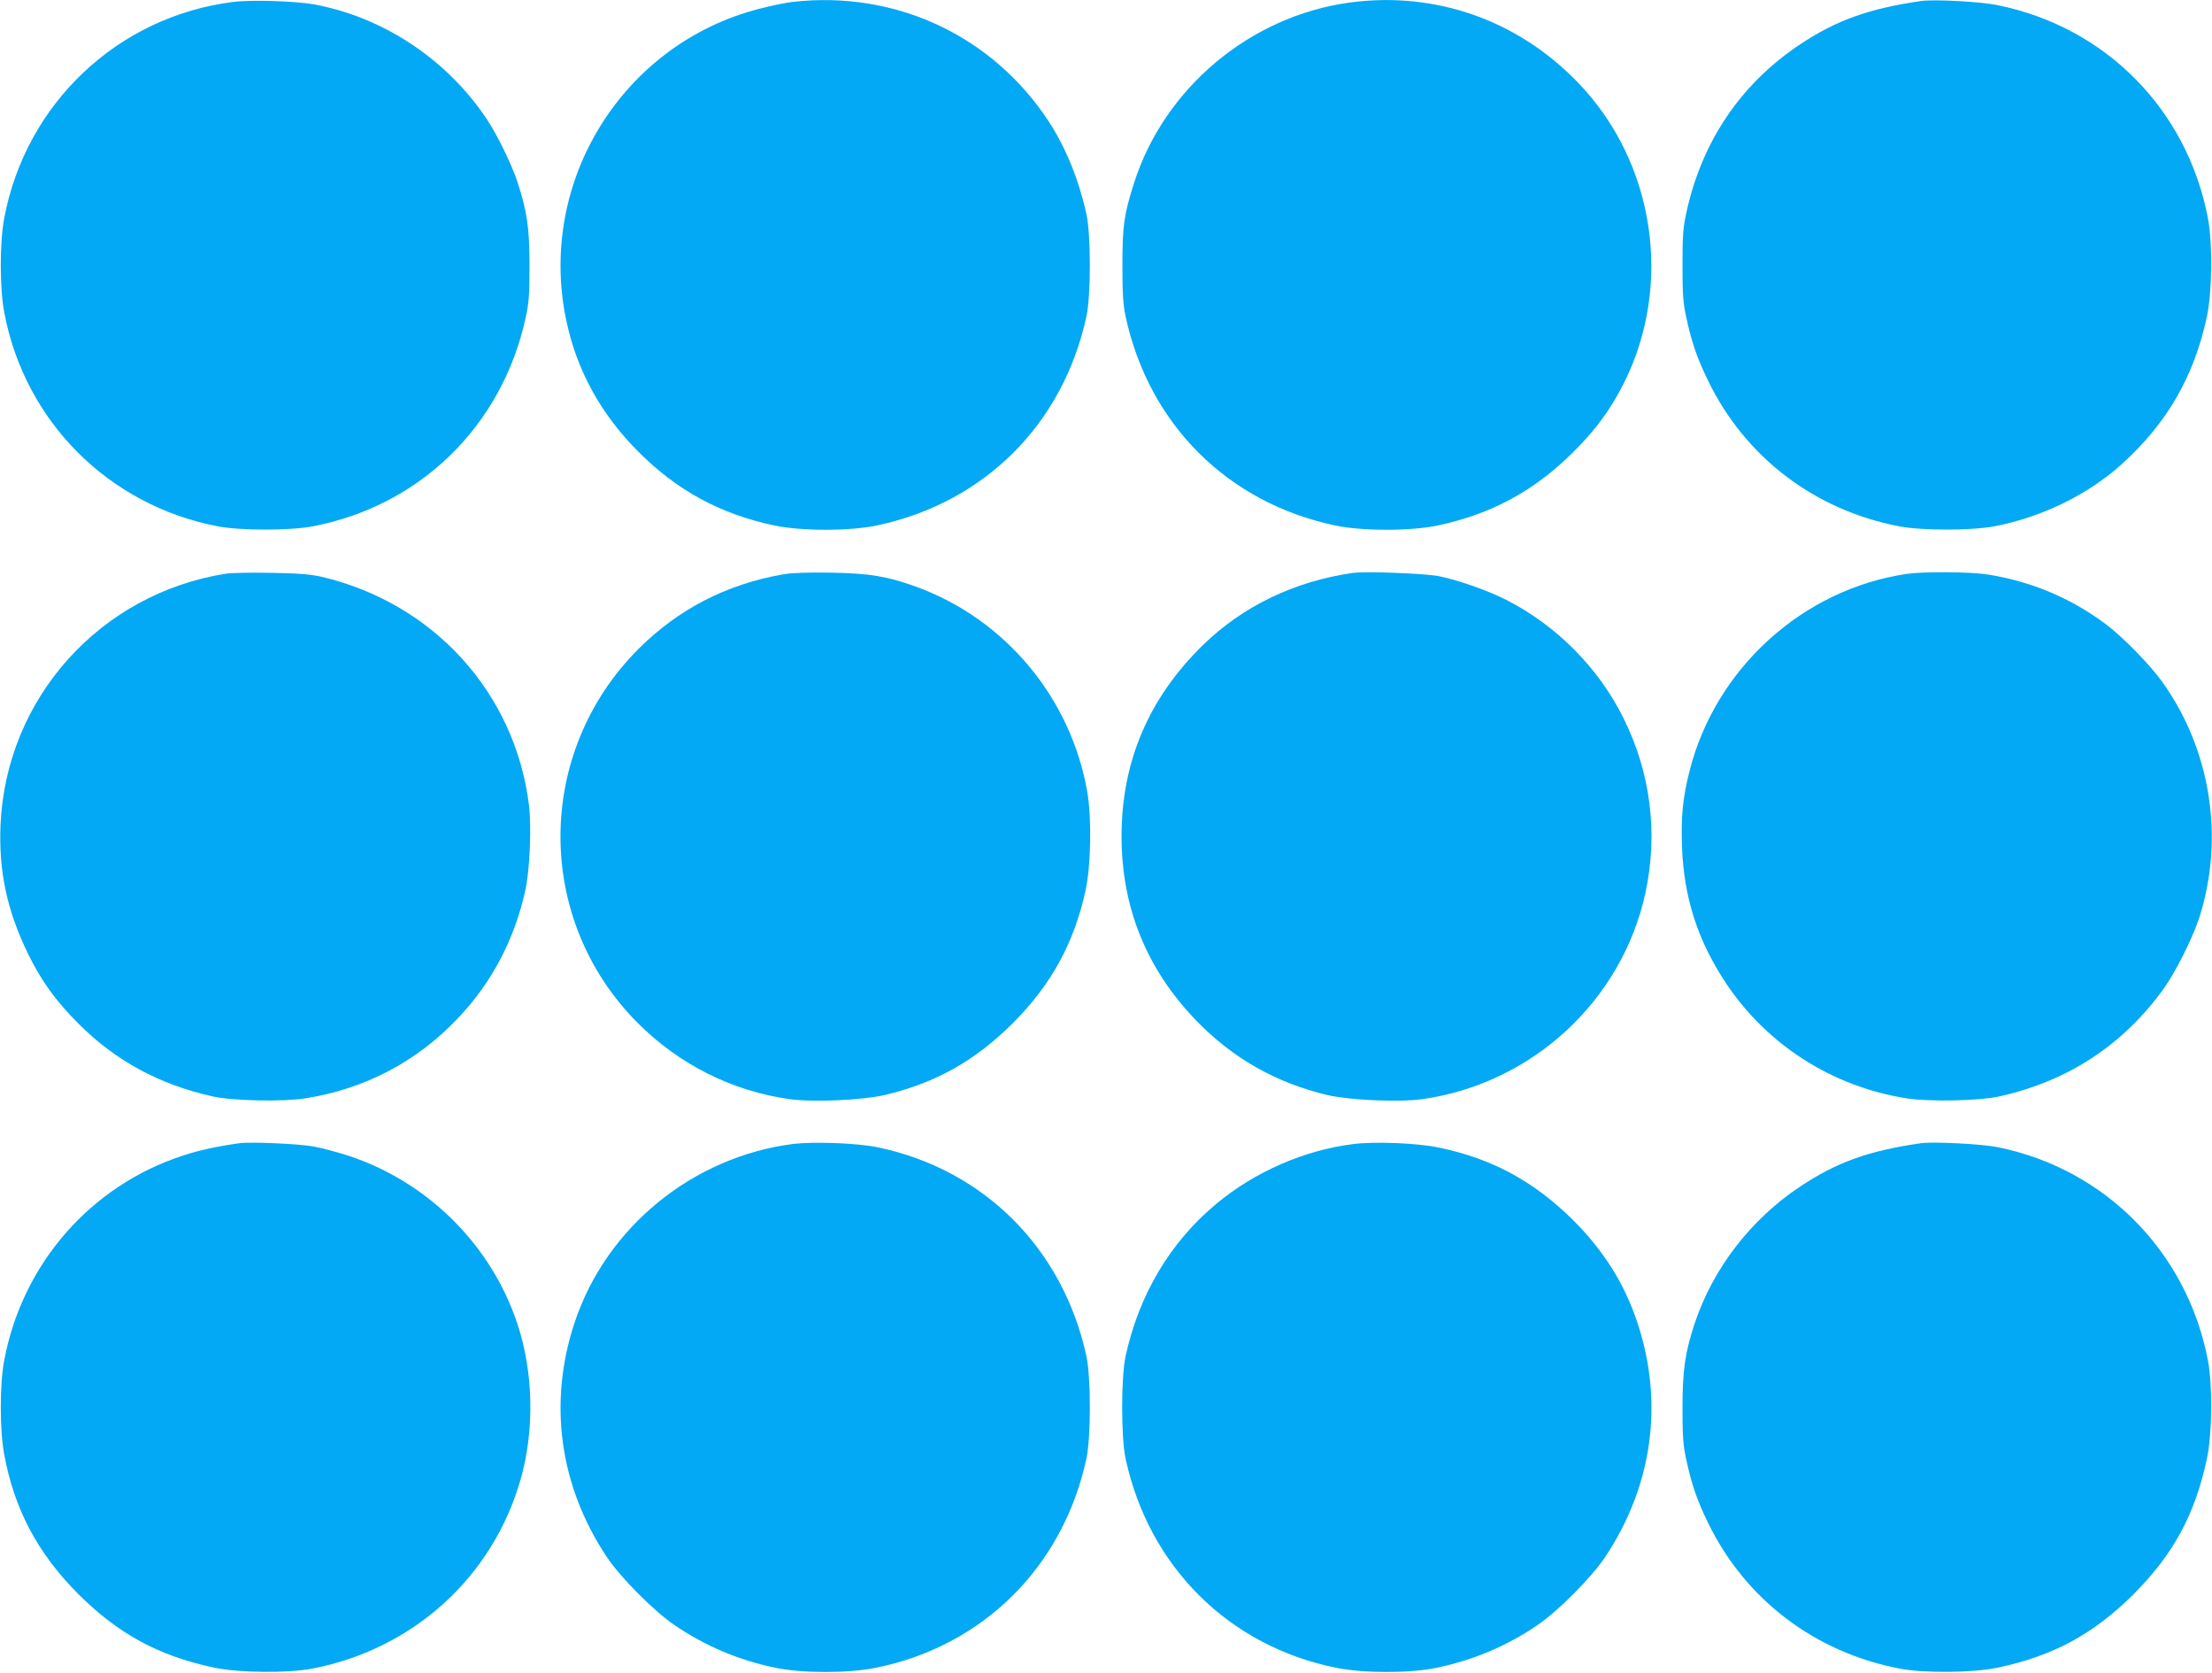
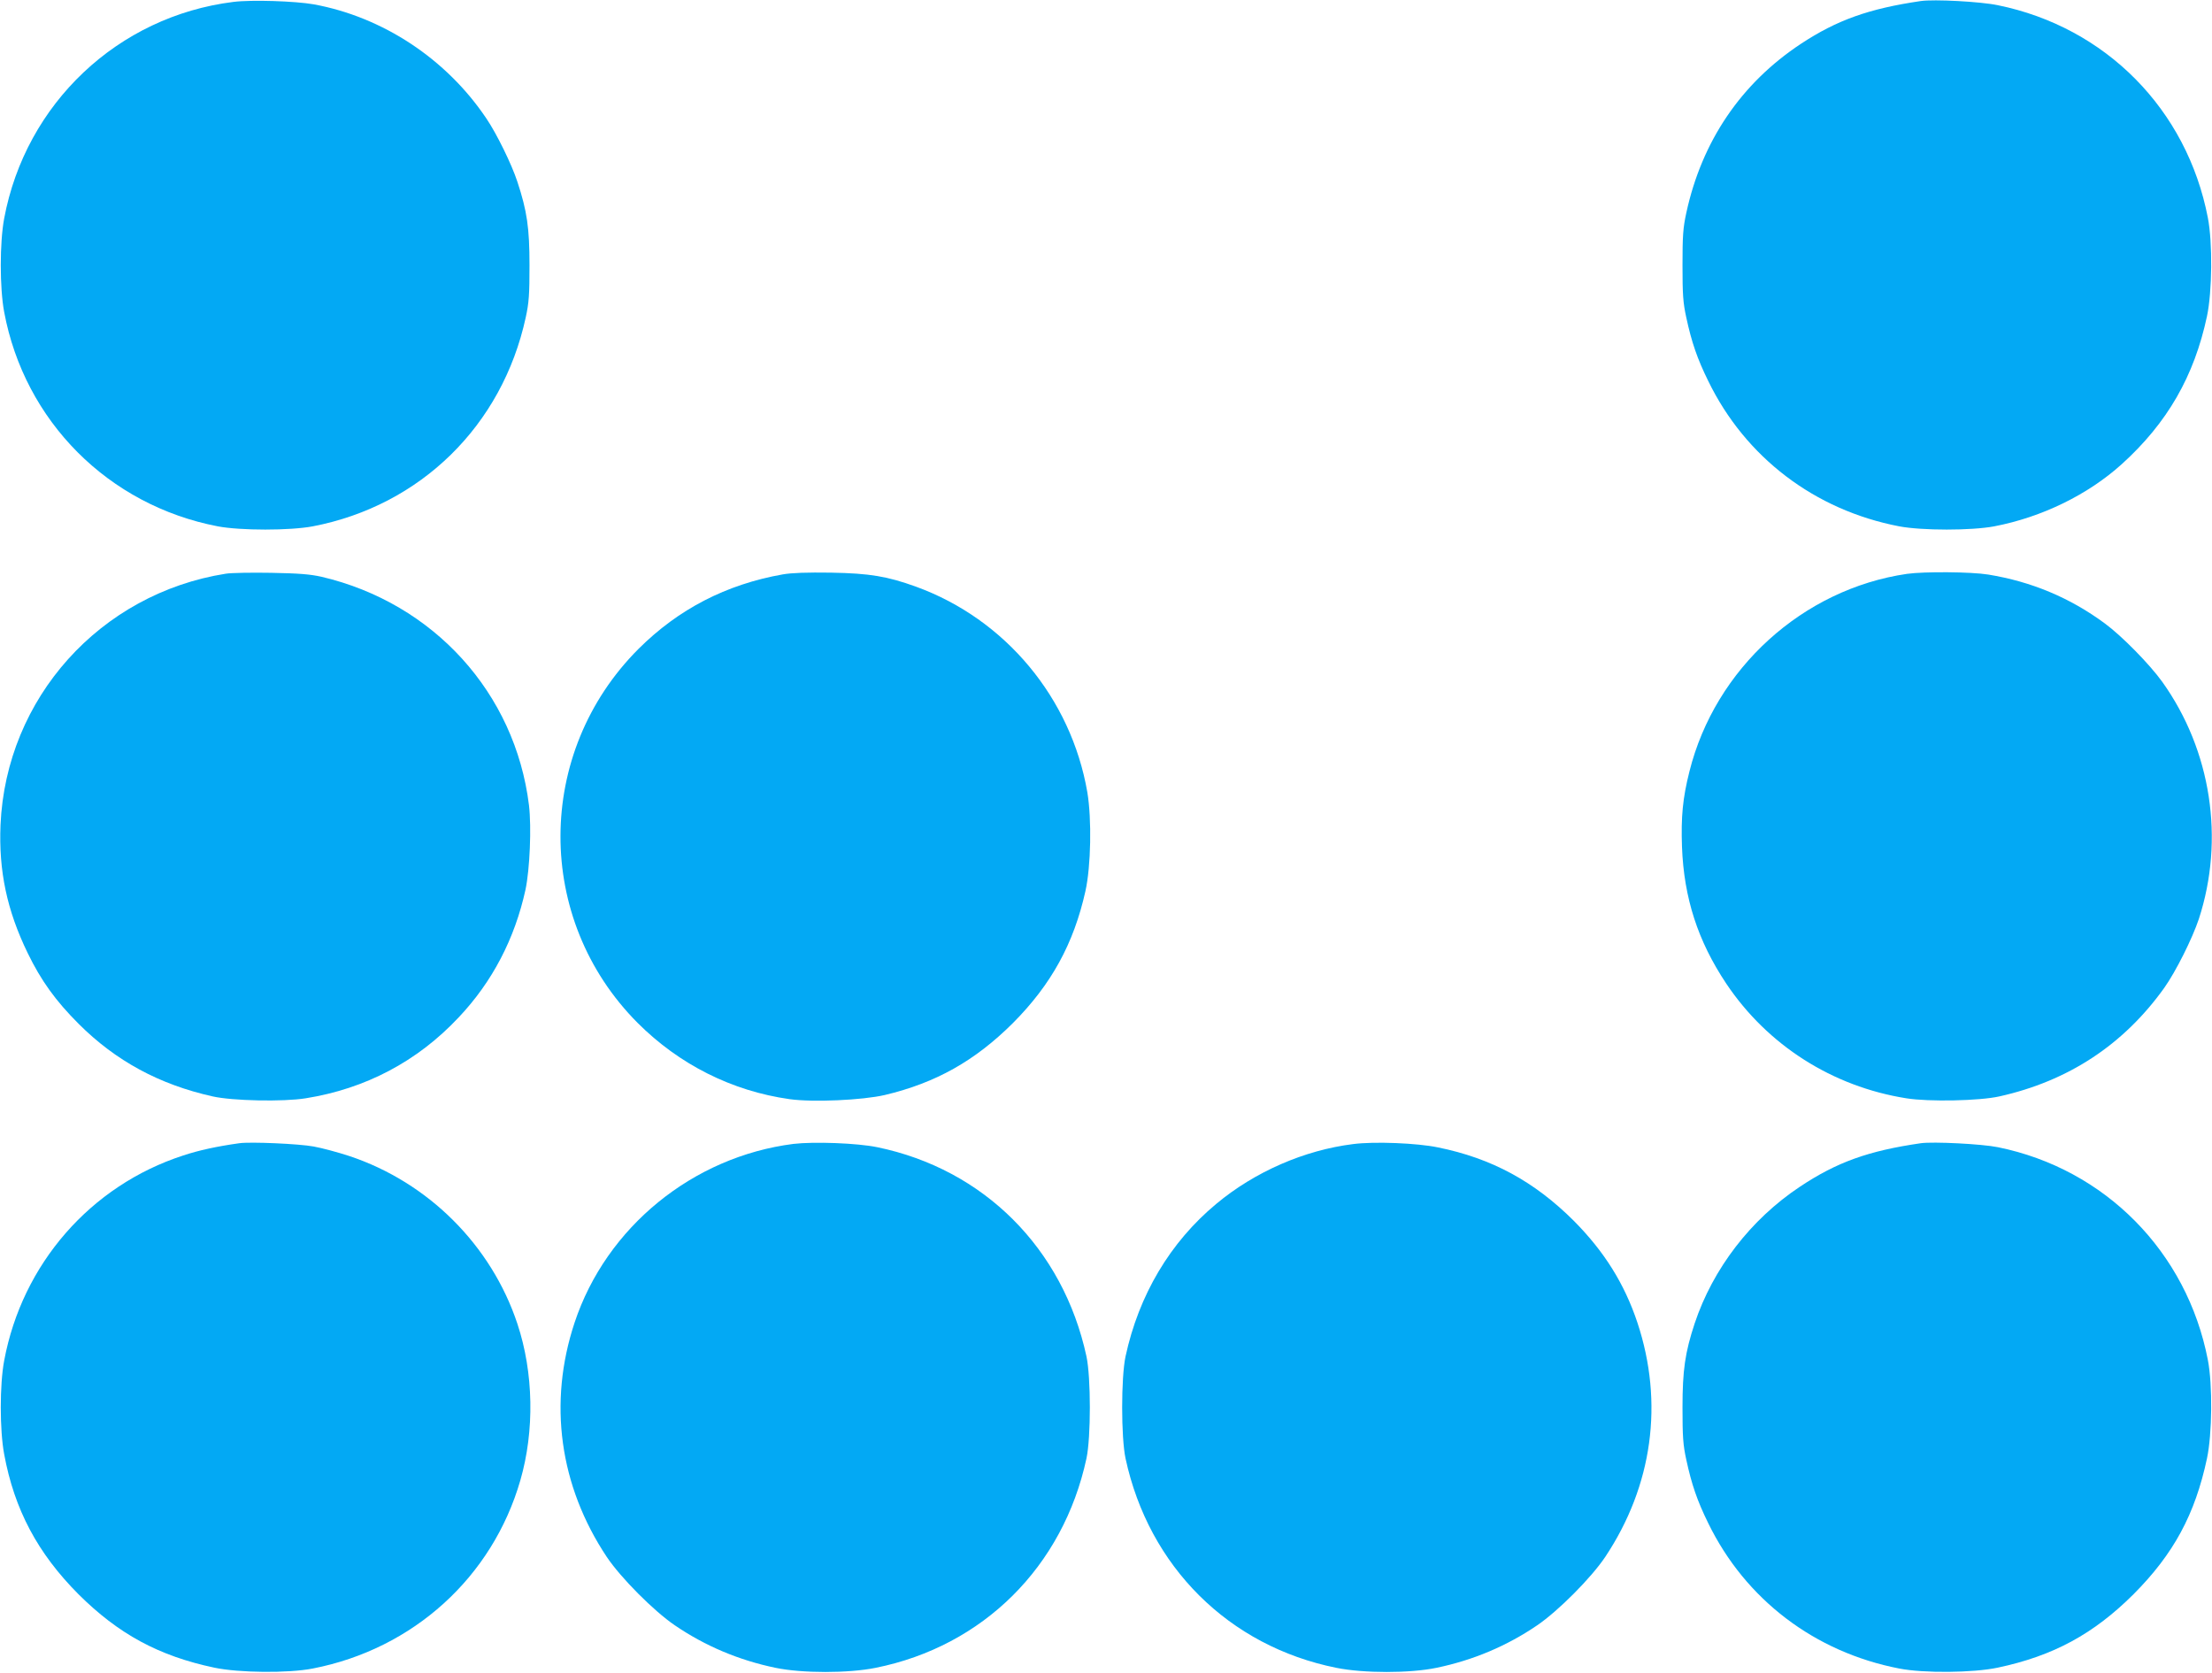
<svg xmlns="http://www.w3.org/2000/svg" version="1.0" width="1280pt" height="968pt" viewBox="0 0 1280 968" preserveAspectRatio="xMidYMid meet">
  <g transform="translate(0,968) scale(0.1,-0.1)" fill="#03a9f4" stroke="none">
    <path d="M1351 9669 c-669 -83 -1203 -588 -1327 -1254 -26 -139 -26 -401 0 -540 118 -633 603 -1119 1236 -1241 133 -25 417 -25 550 0 624 120 1096 583 1232 1208 19 87 22 133 22 303 0 216 -14 313 -70 483 -33 101 -120 279 -180 367 -231 344 -599 587 -999 660 -108 19 -361 27 -464 14z" />
-     <path d="M4587 9669 c-42 -5 -130 -23 -194 -40 -790 -203 -1284 -999 -1117 -1799 60 -291 201 -548 419 -765 223 -224 474 -360 785 -426 155 -33 439 -33 594 0 623 132 1078 586 1213 1211 26 122 26 468 0 590 -43 196 -118 383 -217 535 -325 498 -888 762 -1483 694z" />
-     <path d="M7808 9665 c-575 -79 -1071 -495 -1246 -1045 -58 -182 -67 -246 -67 -475 0 -166 4 -228 18 -295 135 -625 589 -1079 1213 -1211 155 -33 439 -33 594 0 311 66 560 201 785 426 130 129 214 244 292 398 285 569 179 1274 -261 1734 -349 366 -831 536 -1328 468z" />
    <path d="M11115 9674 c-300 -44 -485 -110 -693 -247 -347 -229 -574 -564 -664 -979 -19 -87 -22 -133 -22 -303 0 -170 3 -216 22 -303 31 -144 64 -239 127 -367 215 -442 616 -747 1105 -841 133 -25 417 -25 550 0 276 53 542 183 738 360 264 239 419 509 493 856 30 141 33 426 5 570 -121 627 -591 1103 -1216 1230 -101 21 -368 35 -445 24z" />
    <path d="M1307 6360 c-728 -115 -1272 -720 -1304 -1454 -11 -266 37 -494 157 -741 77 -159 161 -276 295 -410 214 -214 466 -351 775 -420 115 -26 409 -32 539 -11 345 55 646 213 885 468 195 206 325 456 387 740 25 120 35 360 20 488 -80 650 -552 1170 -1200 1322 -67 15 -131 20 -291 23 -113 2 -231 0 -263 -5z" />
    <path d="M4530 6356 c-328 -58 -604 -201 -835 -431 -600 -600 -603 -1565 -5 -2165 240 -240 545 -394 879 -441 135 -19 422 -6 551 24 295 70 522 198 741 416 222 223 352 459 420 764 32 144 37 416 11 572 -94 545 -474 1002 -992 1190 -166 60 -268 77 -490 81 -141 2 -228 -1 -280 -10z" />
-     <path d="M7825 6364 c-336 -49 -633 -192 -864 -417 -314 -307 -471 -675 -471 -1107 0 -412 145 -769 432 -1066 212 -219 461 -360 758 -431 129 -30 416 -43 551 -24 635 90 1154 569 1290 1191 75 346 31 699 -127 1015 -144 290 -386 534 -675 682 -107 54 -265 111 -389 138 -73 16 -430 30 -505 19z" />
    <path d="M11035 6359 c-603 -88 -1110 -548 -1259 -1144 -39 -155 -49 -262 -43 -435 11 -297 92 -546 256 -792 239 -357 614 -596 1042 -664 130 -21 424 -15 539 11 399 89 718 299 953 627 67 94 163 286 201 400 150 461 72 974 -211 1371 -73 102 -235 267 -333 339 -202 149 -424 242 -675 283 -99 16 -370 18 -470 4z" />
    <path d="M1385 3064 c-129 -18 -235 -41 -325 -71 -536 -174 -932 -628 -1036 -1188 -26 -138 -26 -401 0 -540 59 -321 194 -574 430 -811 231 -230 464 -357 786 -425 142 -30 427 -33 570 -5 581 113 1039 528 1201 1089 83 287 77 623 -17 906 -151 455 -516 819 -973 971 -64 21 -156 46 -206 55 -86 16 -367 28 -430 19z" />
    <path d="M4591 3060 c-582 -74 -1083 -482 -1266 -1034 -154 -464 -88 -944 186 -1356 81 -121 272 -313 394 -396 176 -120 371 -202 583 -246 155 -32 420 -32 579 0 622 125 1085 585 1220 1212 26 122 26 468 0 590 -135 625 -594 1084 -1211 1211 -116 24 -366 33 -485 19z" />
    <path d="M7830 3059 c-282 -35 -569 -160 -792 -346 -267 -222 -448 -527 -525 -883 -26 -122 -26 -468 0 -590 135 -627 598 -1087 1220 -1212 159 -32 424 -32 579 0 212 44 407 126 583 246 122 83 313 275 394 396 274 412 340 892 186 1356 -75 225 -192 412 -369 590 -228 227 -474 361 -786 424 -120 25 -368 35 -490 19z" />
    <path d="M11115 3064 c-304 -44 -487 -110 -700 -252 -283 -188 -503 -473 -609 -792 -55 -167 -70 -269 -70 -485 0 -170 3 -216 22 -303 31 -144 64 -239 127 -367 215 -441 615 -746 1105 -841 143 -28 428 -25 570 5 322 68 555 195 786 425 232 233 356 462 425 786 30 141 33 426 5 570 -121 625 -594 1105 -1215 1231 -93 19 -375 33 -446 23z" />
  </g>
</svg>